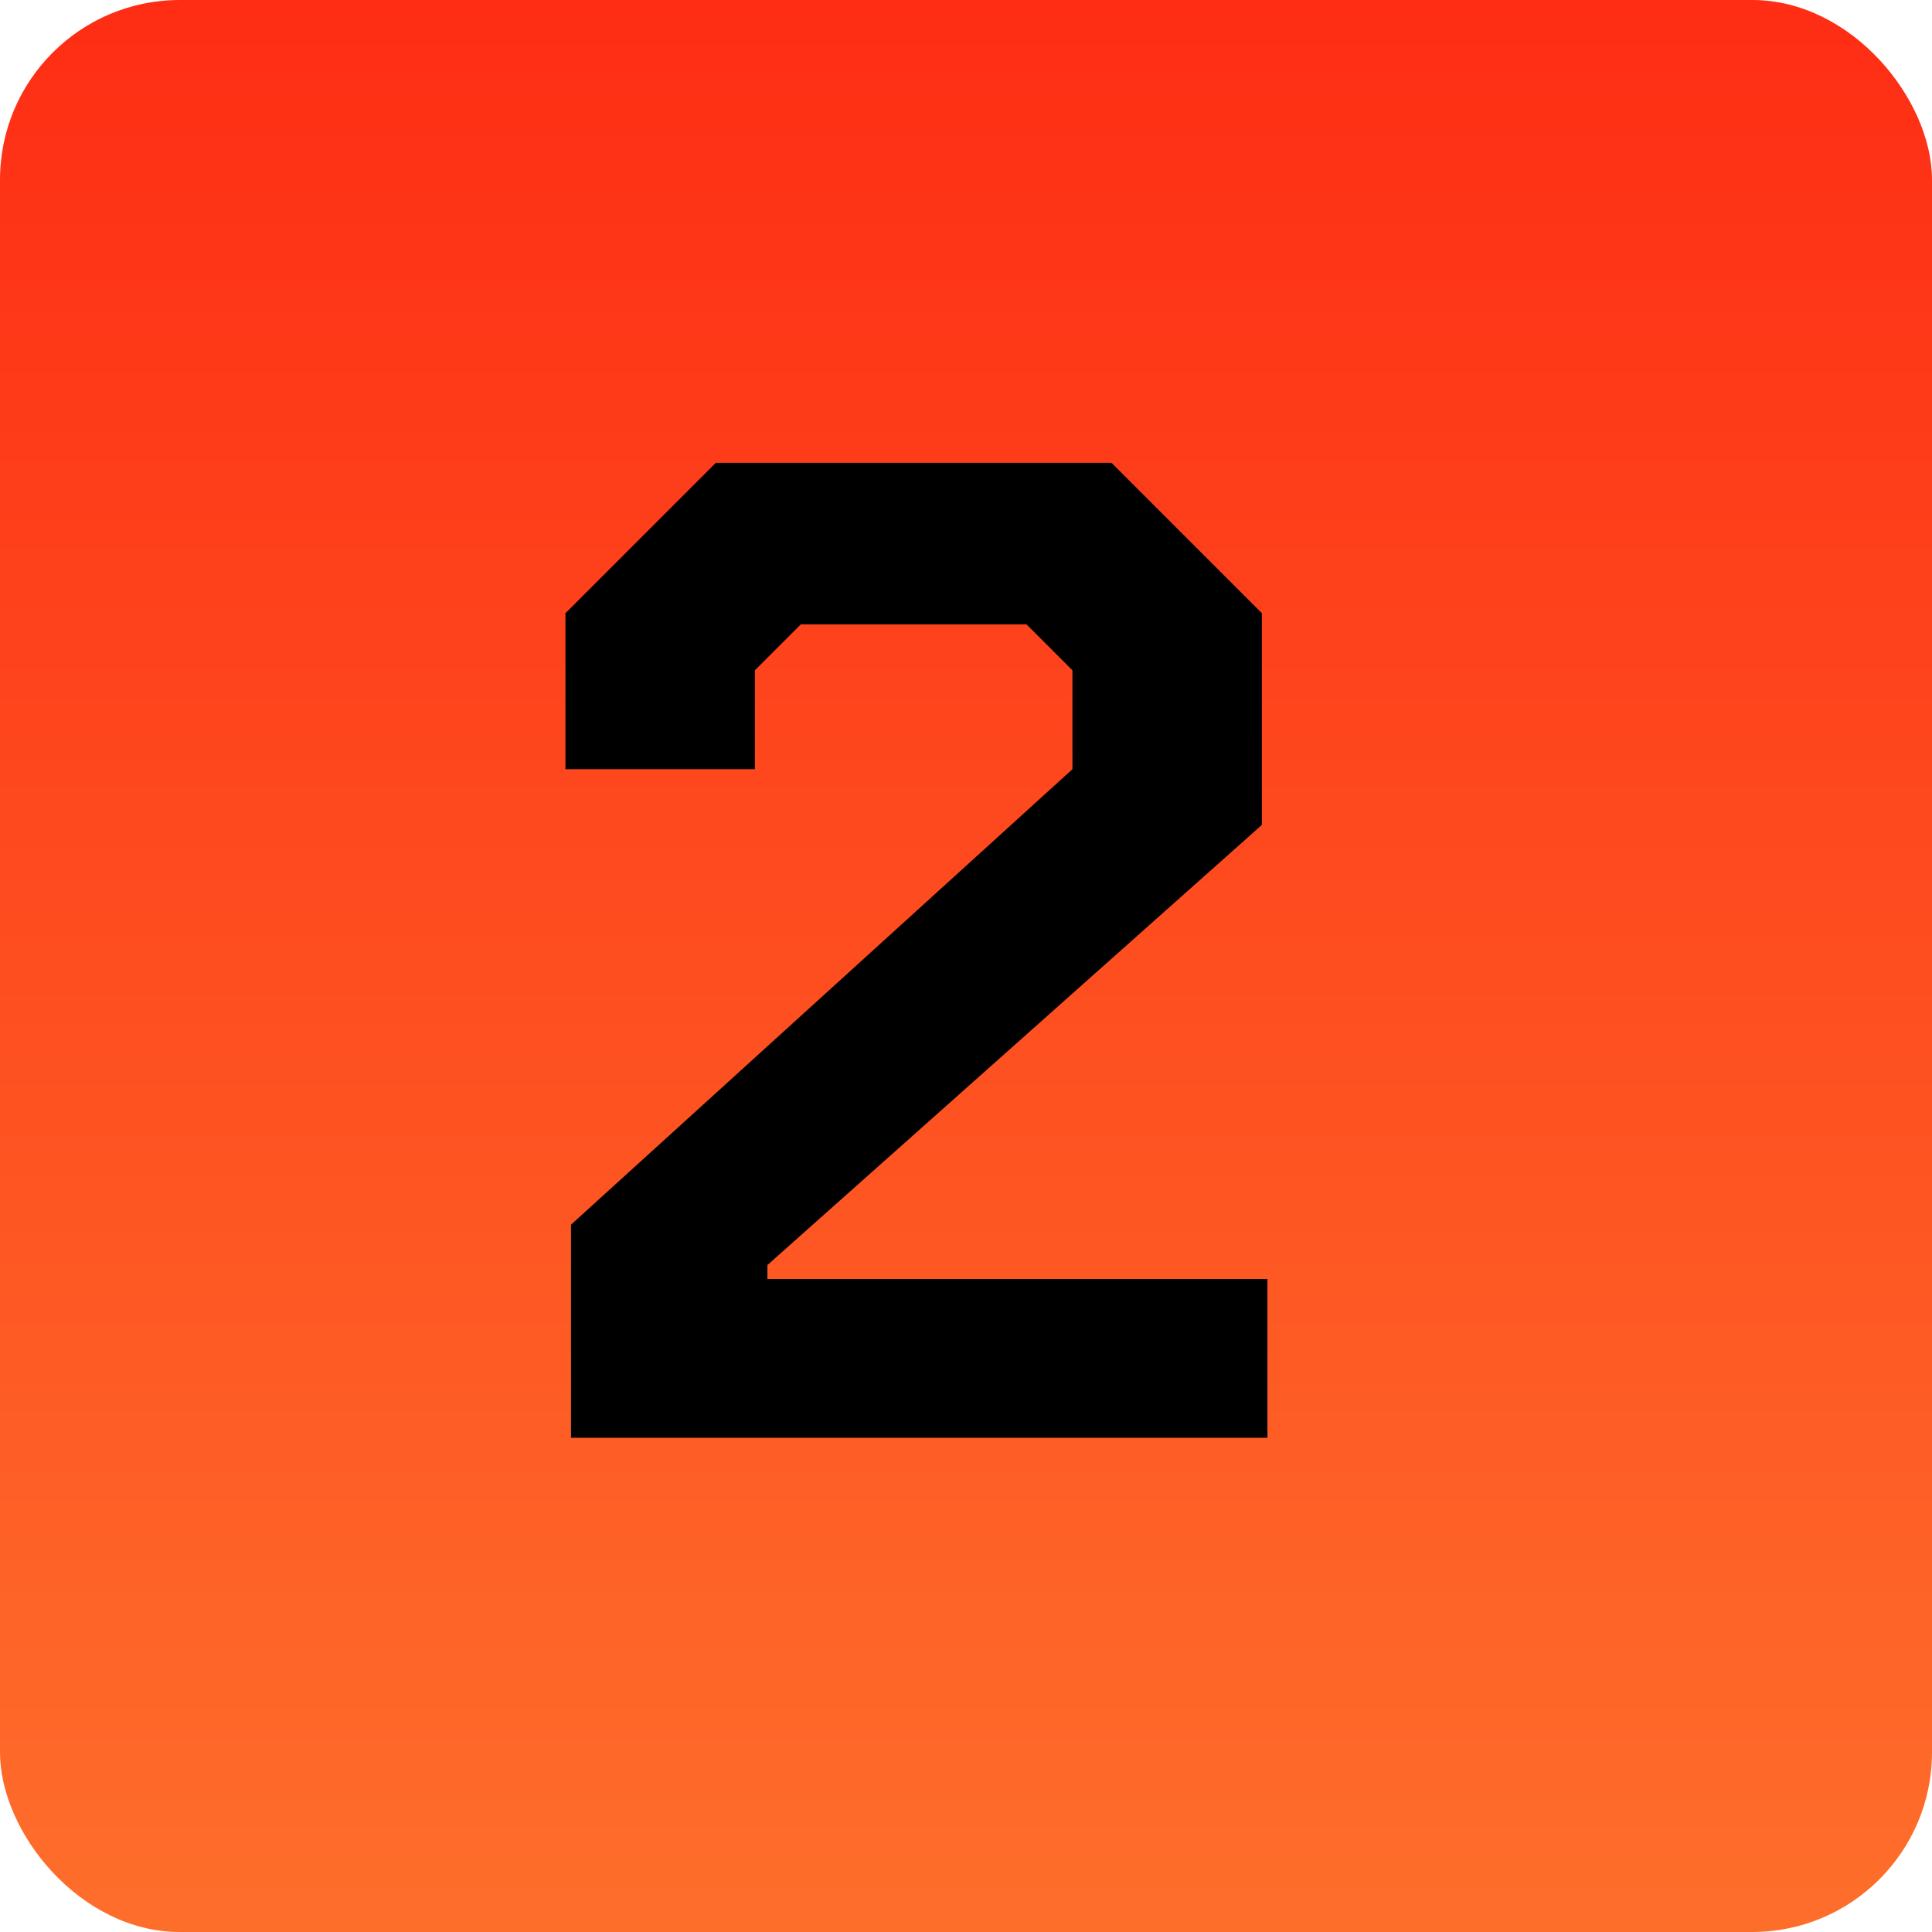
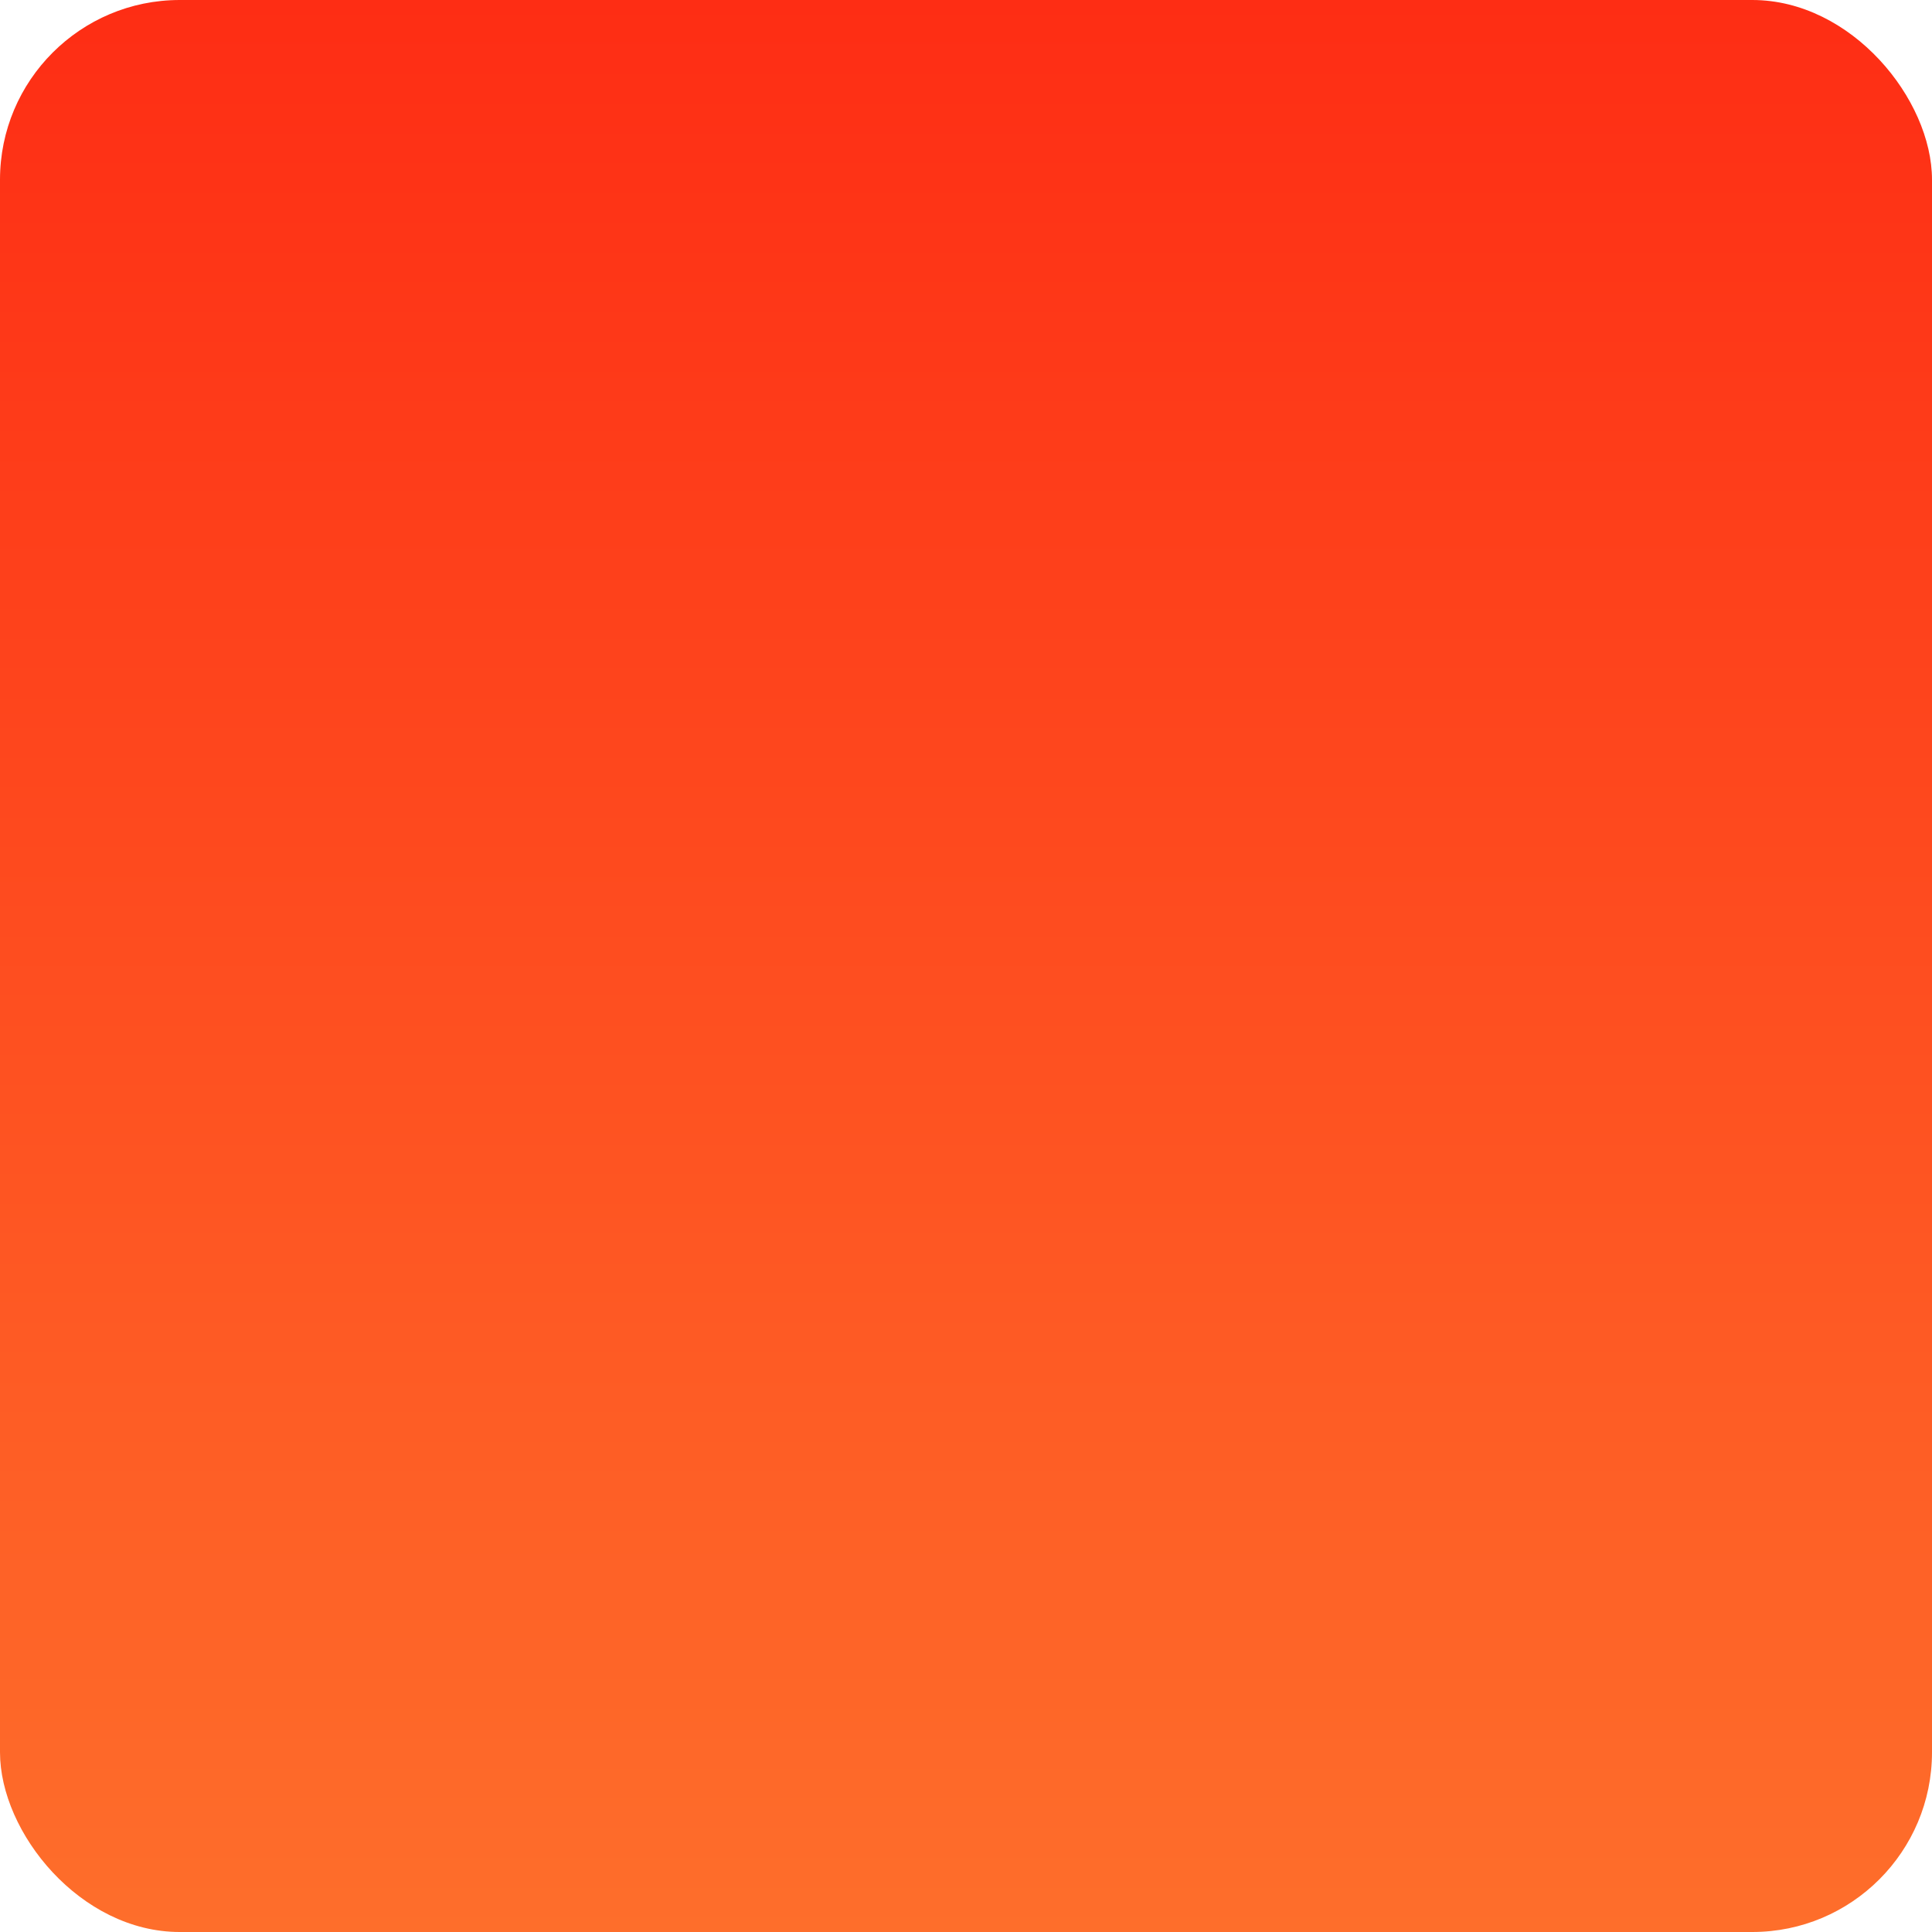
<svg xmlns="http://www.w3.org/2000/svg" width="86" height="86" viewBox="0 0 86 86" fill="none">
  <rect width="86" height="86" rx="8" fill="url(#paint0_linear_3748_952)" />
-   <path d="M25.418 54.514L47.738 34.24V29.838L45.692 27.792H35.648L33.602 29.838V34.24H25.17V27.296L31.866 20.6H49.474L56.17 27.296V36.72L34.16 56.312V56.932H56.418V64H25.418V54.514Z" fill="black" />
  <defs>
    <linearGradient id="paint0_linear_3748_952" x1="43" y1="0" x2="43" y2="86" gradientUnits="userSpaceOnUse">
      <stop stop-color="#FE2D14" />
      <stop offset="1" stop-color="#FE6E2B" />
    </linearGradient>
  </defs>
</svg>